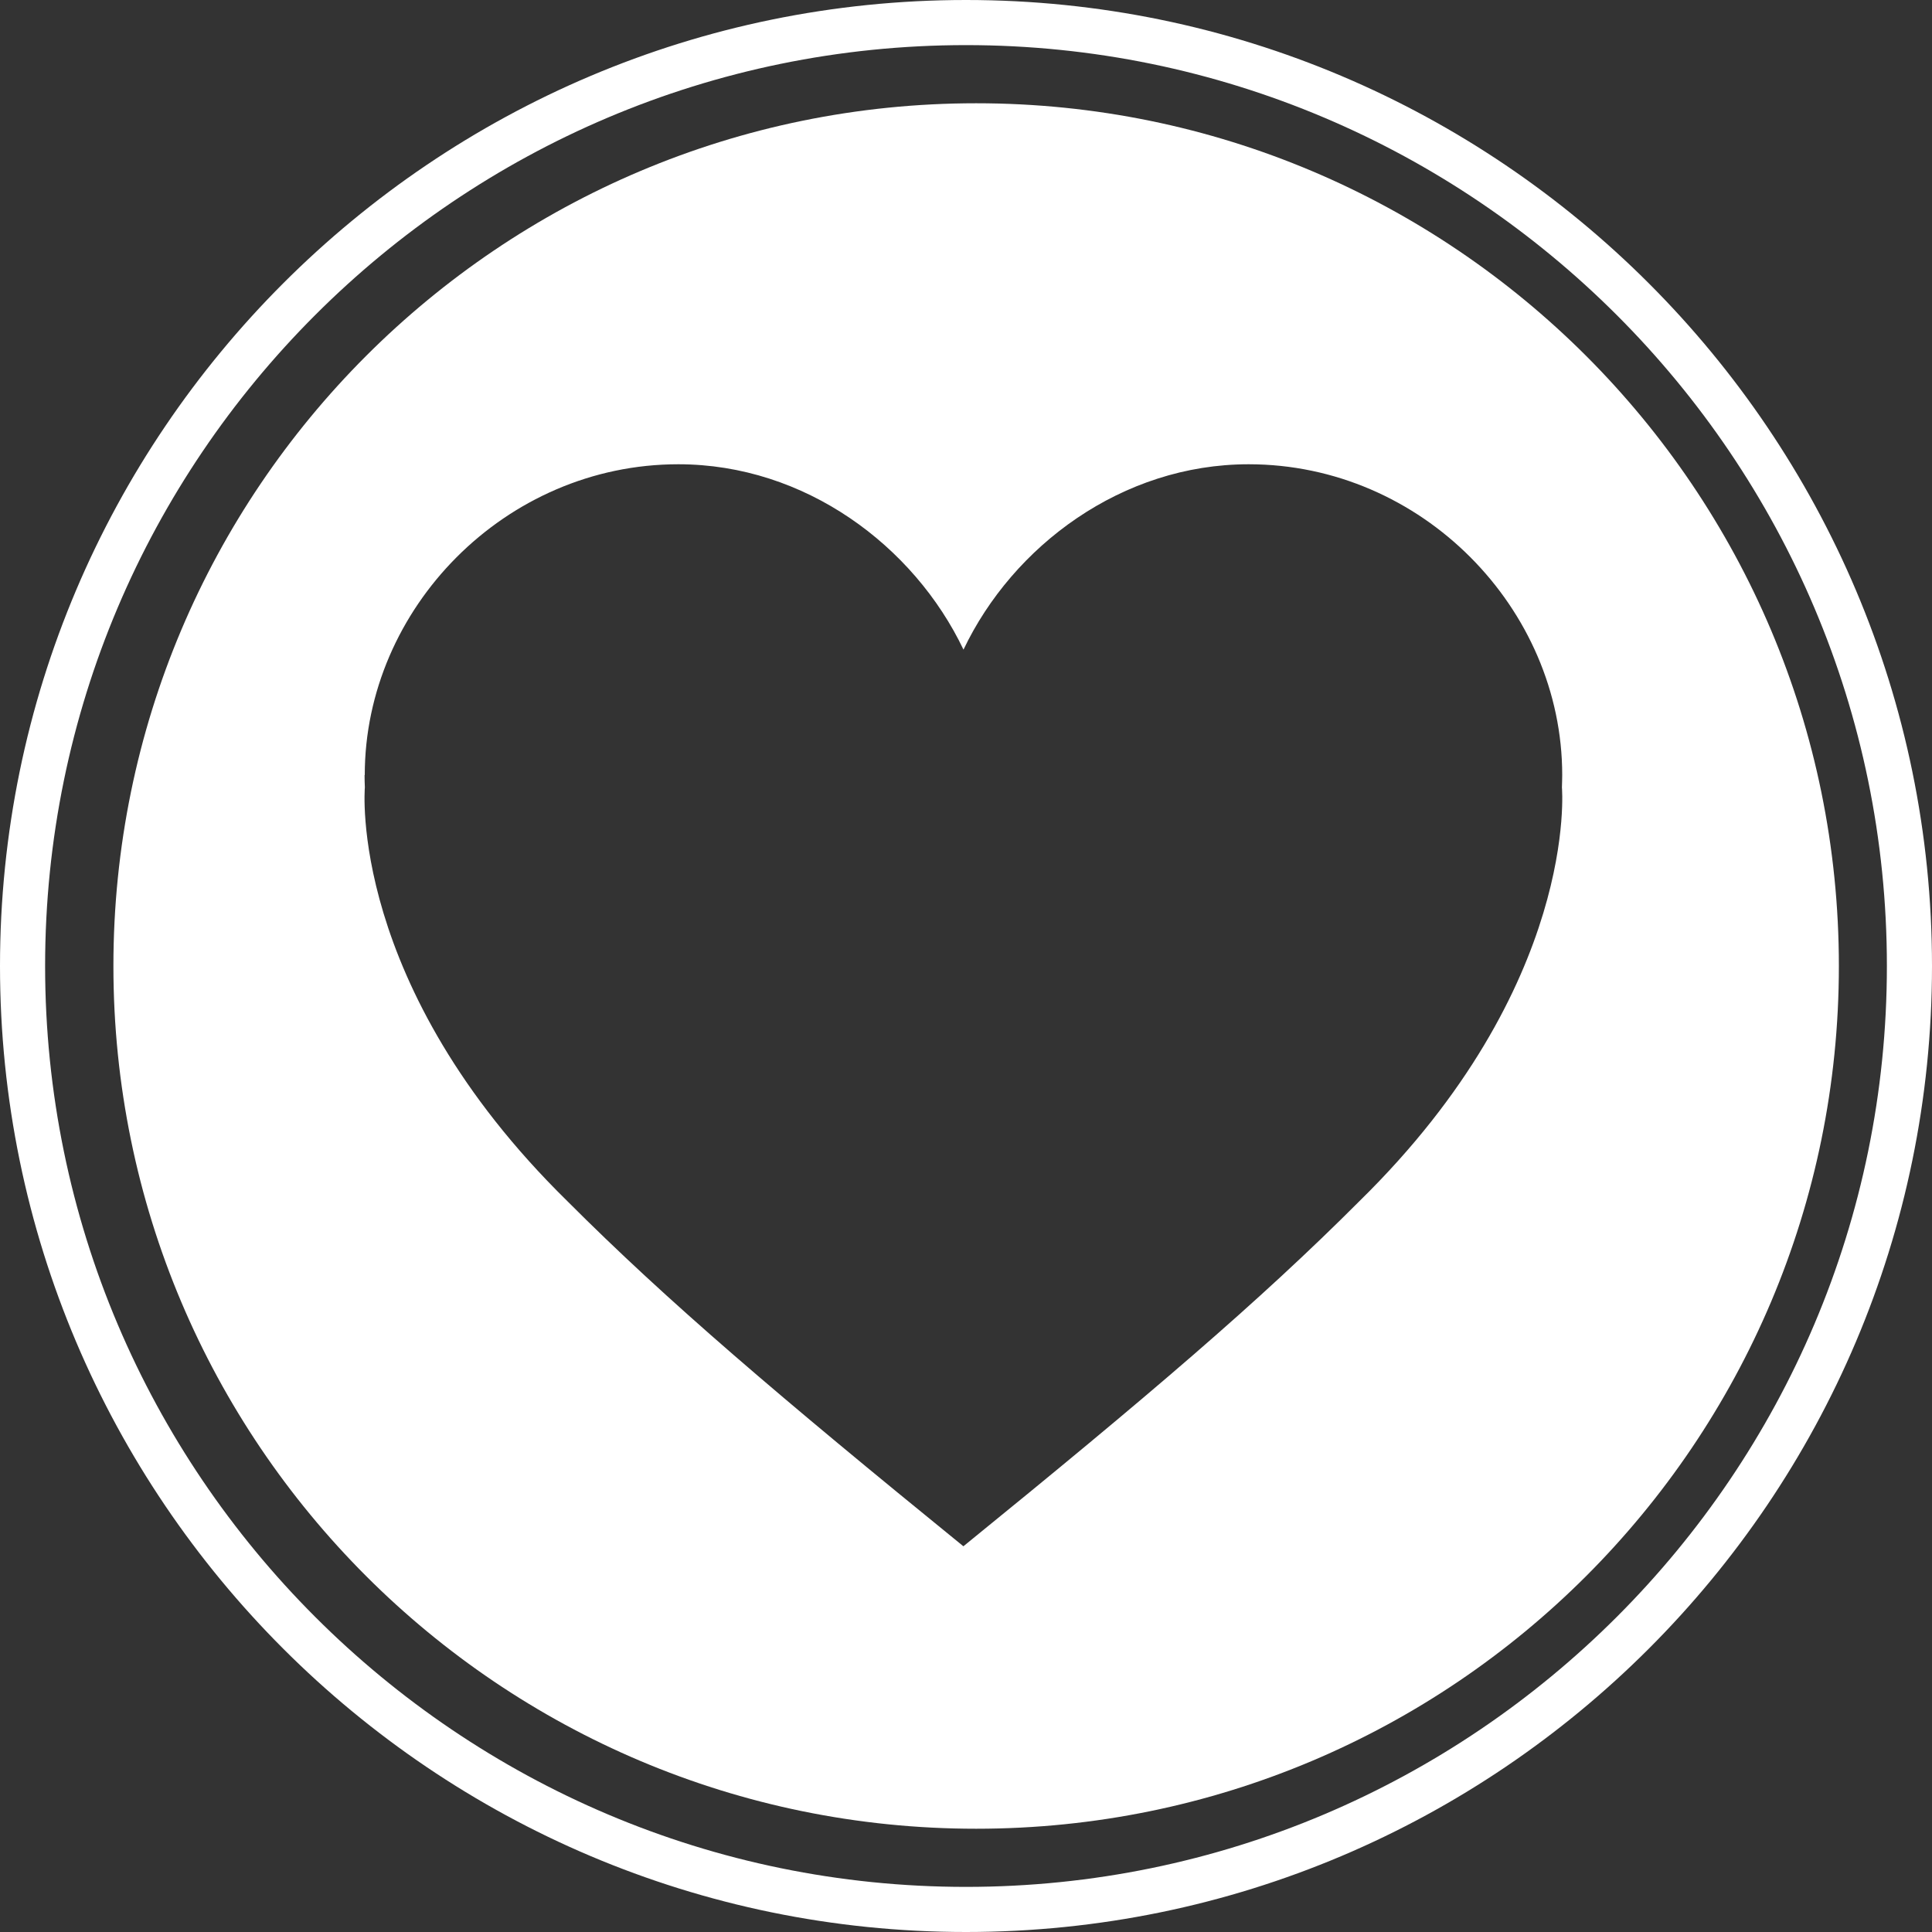
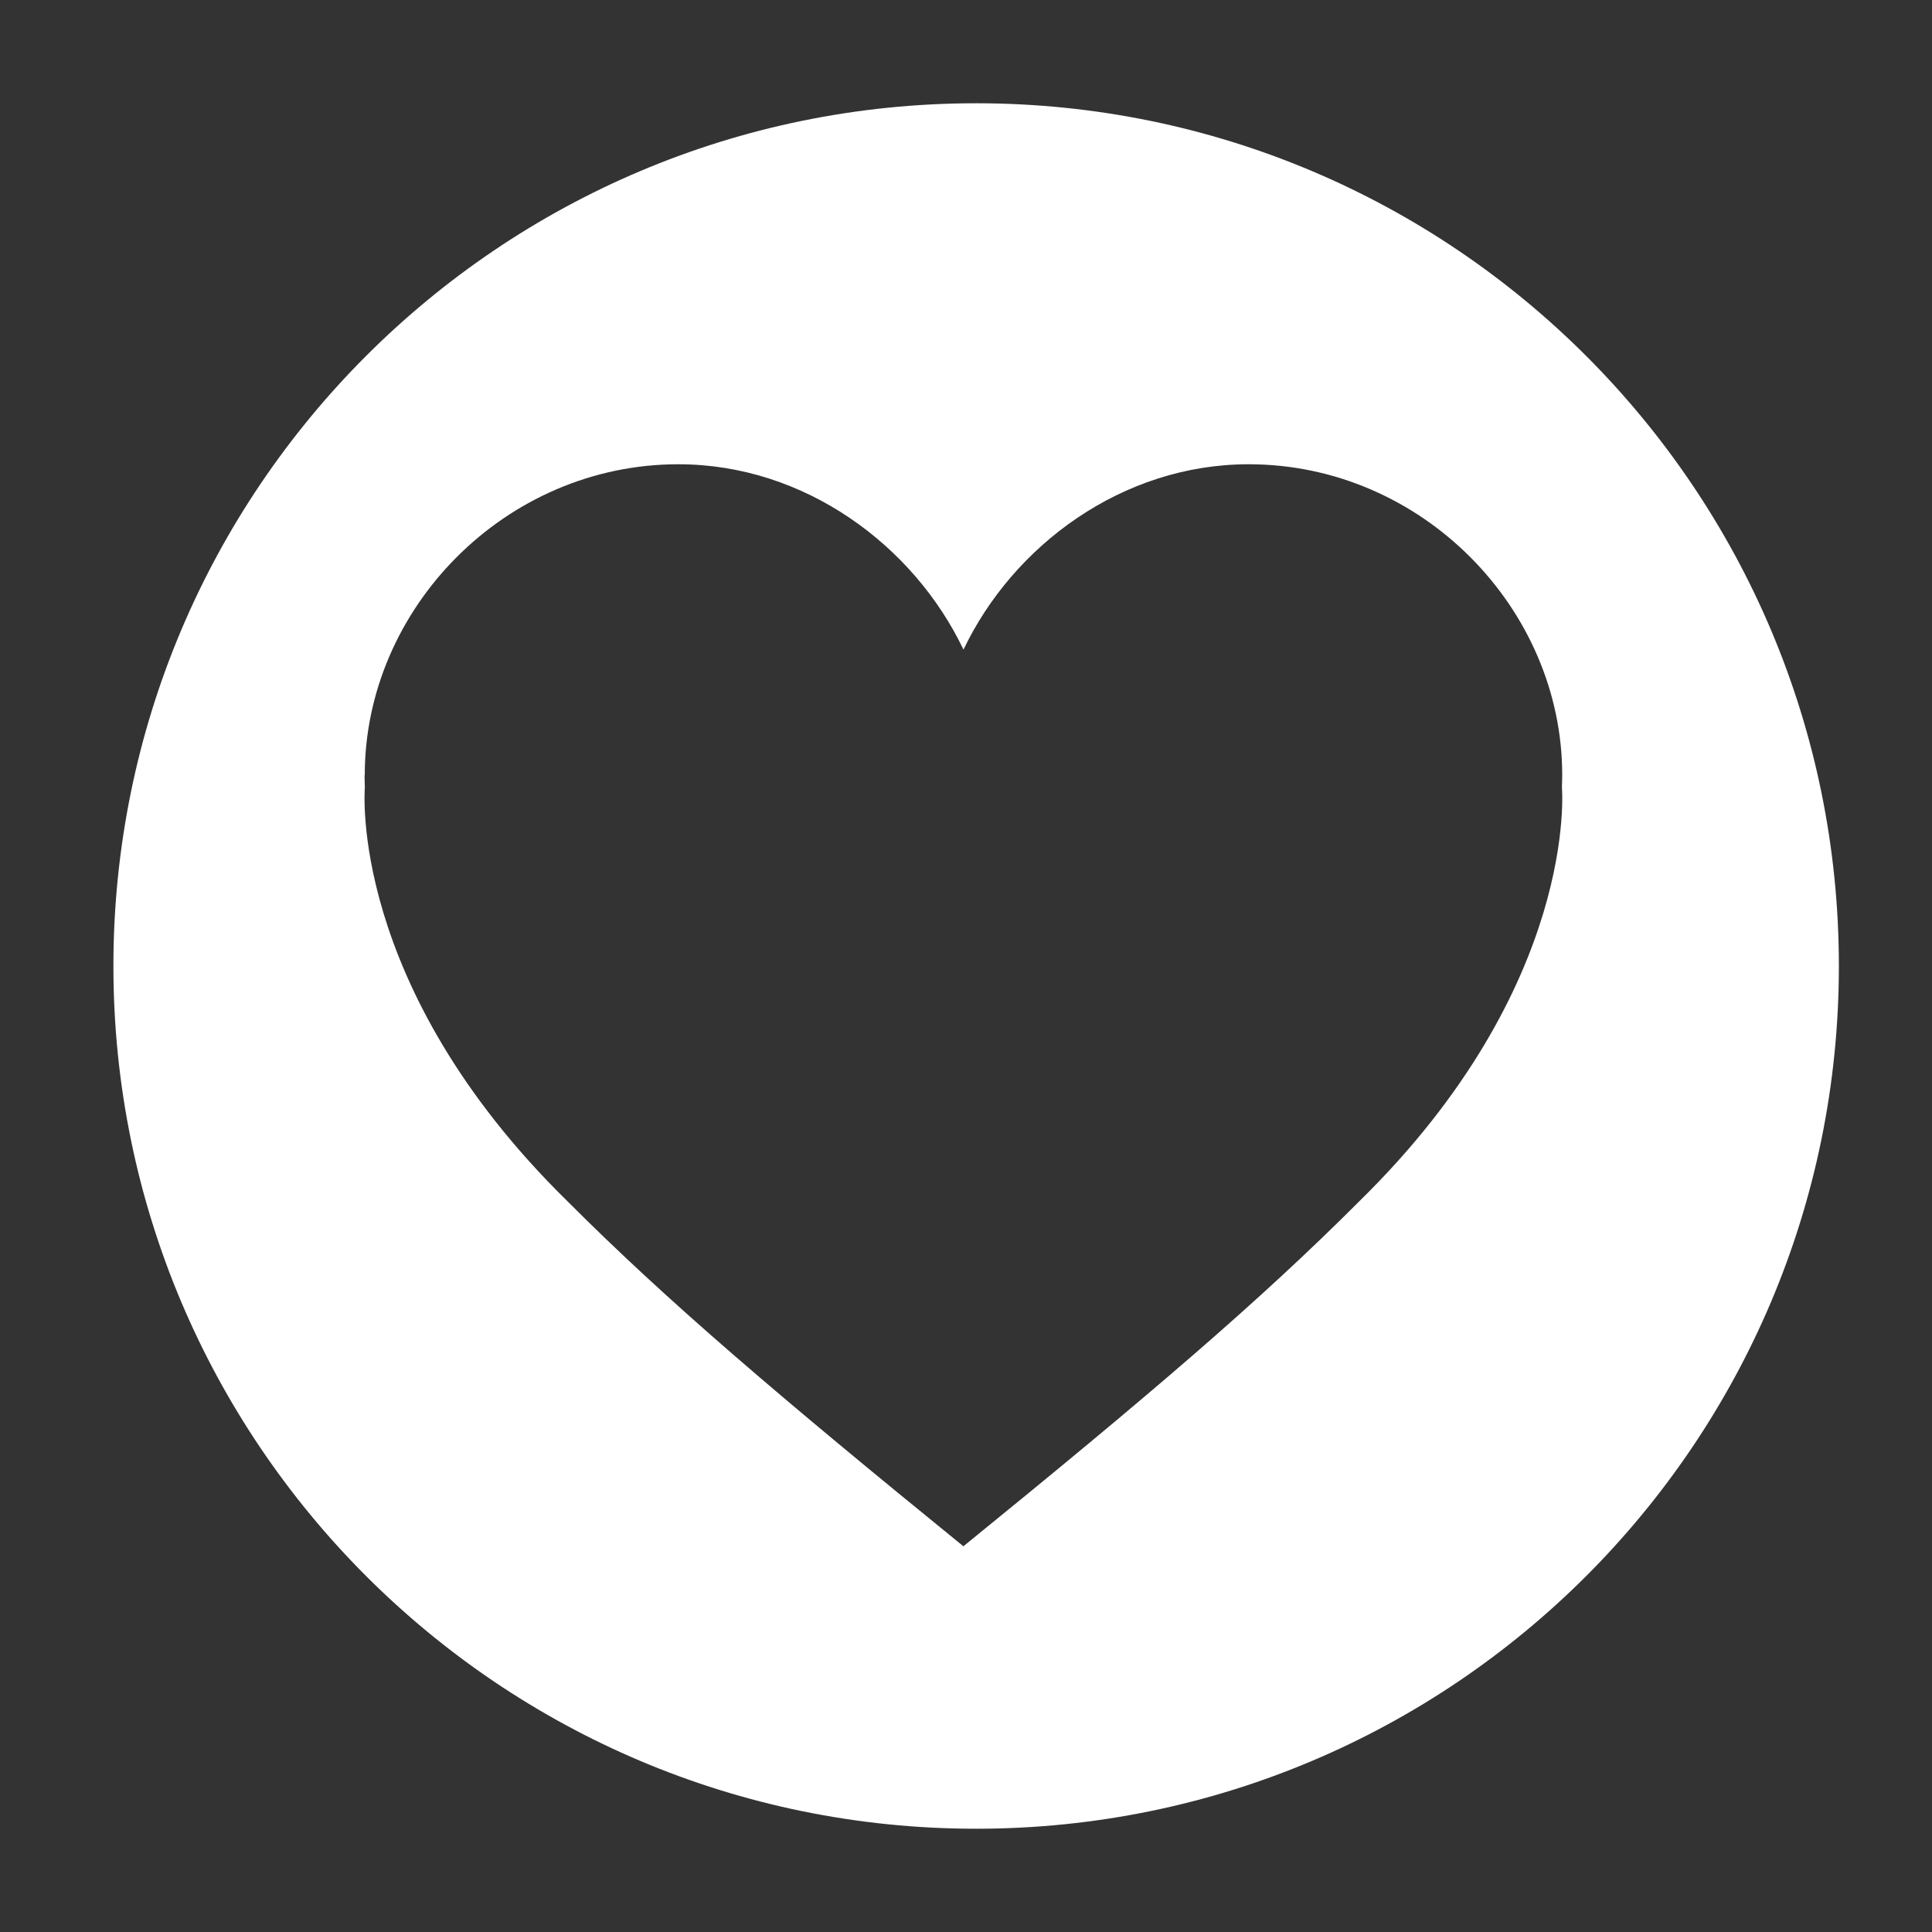
<svg xmlns="http://www.w3.org/2000/svg" id="uuid-a82d495b-eccc-460a-9730-6ea6b93d475a" viewBox="0 0 200 200">
  <rect x="0" y="0" width="200" height="200" fill="#333333" stroke="none" />
  <defs>
    <style>.uuid-7685504f-b920-4c0d-a60d-d39bf2f4939d{fill:#fff;}</style>
  </defs>
-   <path class="uuid-7685504f-b920-4c0d-a60d-d39bf2f4939d" d="M100,200c55.14,0,100-44.86,100-100S155.14,0,100,0,0,44.86,0,100s44.86,100,100,100ZM100,4.67c52.57,0,95.33,42.77,95.33,95.33s-42.77,95.33-95.33,95.33S4.67,152.57,4.67,100,47.43,4.67,100,4.67Z" />
  <path class="uuid-7685504f-b920-4c0d-a60d-d39bf2f4939d" d="M101.05,189.31c49.33,0,89.31-39.99,89.31-89.31S150.38,10.69,101.05,10.69,11.74,50.67,11.74,100s39.99,89.31,89.31,89.31ZM37.76,80.23c0-17.23,14.53-32.17,32.46-32.17,13.11,0,24.39,8.44,29.52,19.19h0c5.12-10.75,16.41-19.19,29.52-19.19,17.93,0,32.46,14.94,32.46,32.17,0,.43-.02.86-.03,1.28h0s1.83,20.47-20.95,42.82c-10.36,10.38-21.94,20.24-41.01,35.74-19.06-15.5-30.65-25.36-41.01-35.74-22.78-22.35-20.95-42.82-20.95-42.82h0c-.02-.43-.03-.85-.03-1.28Z" />
</svg>